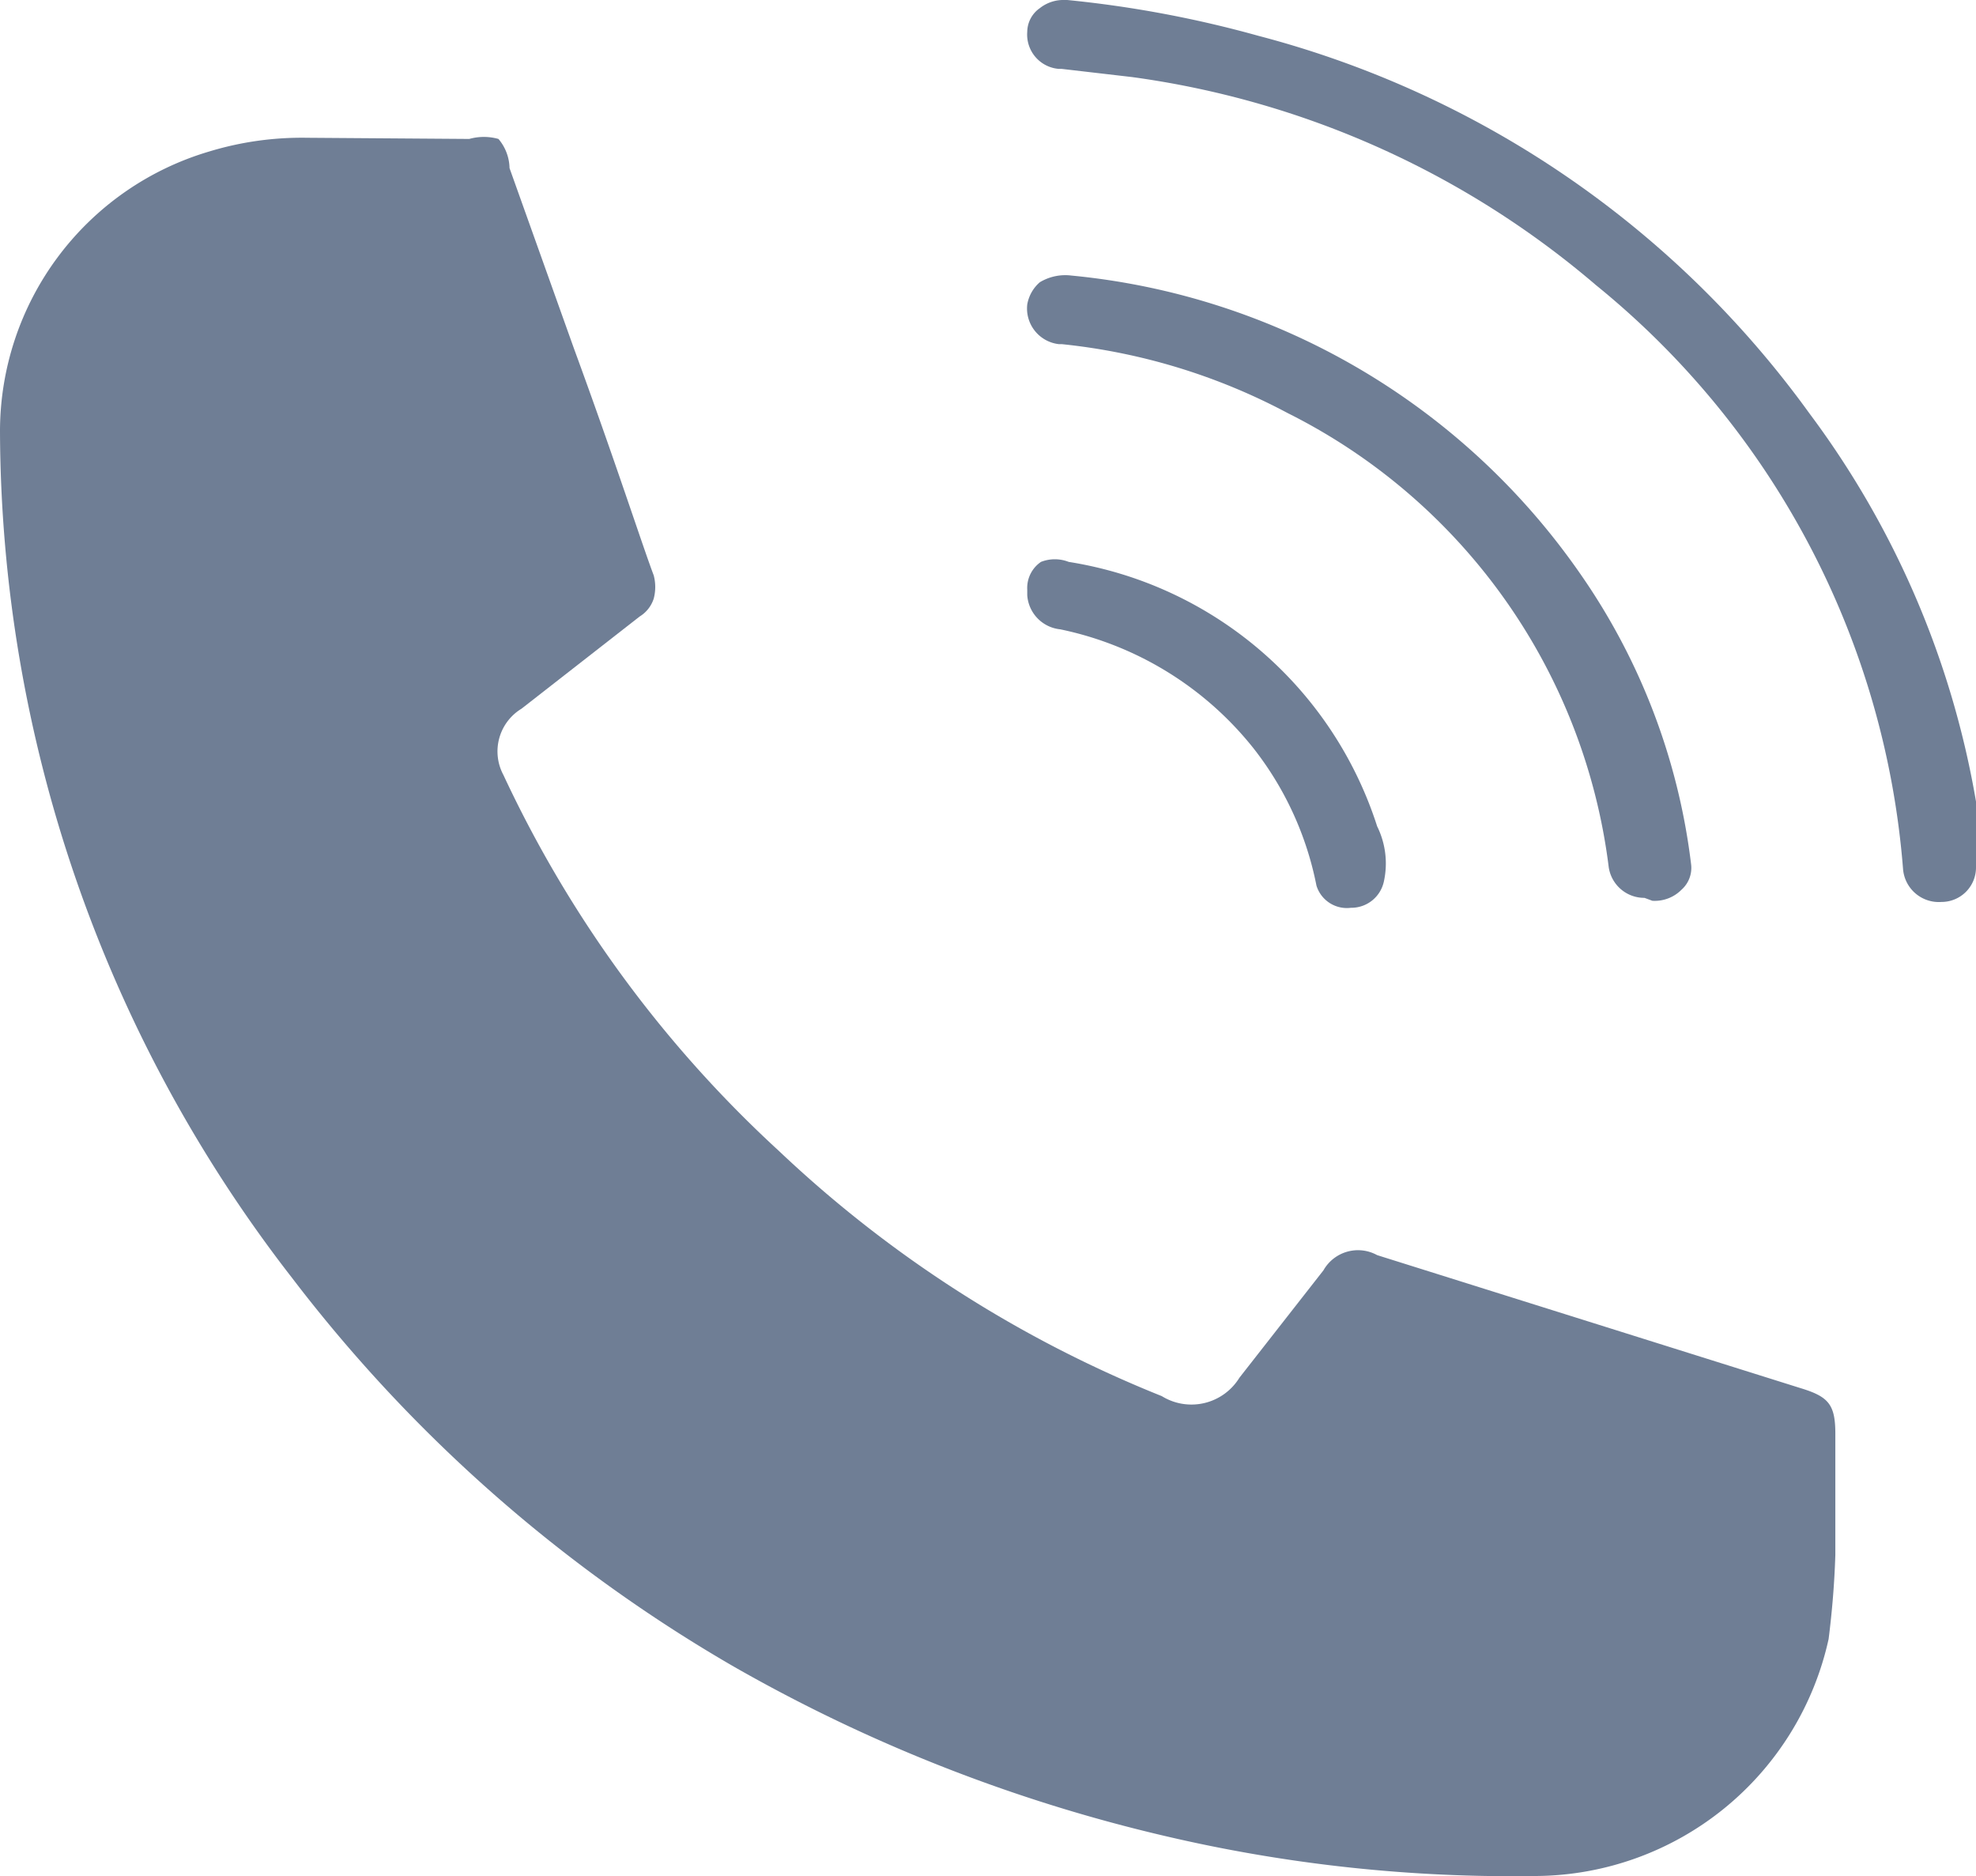
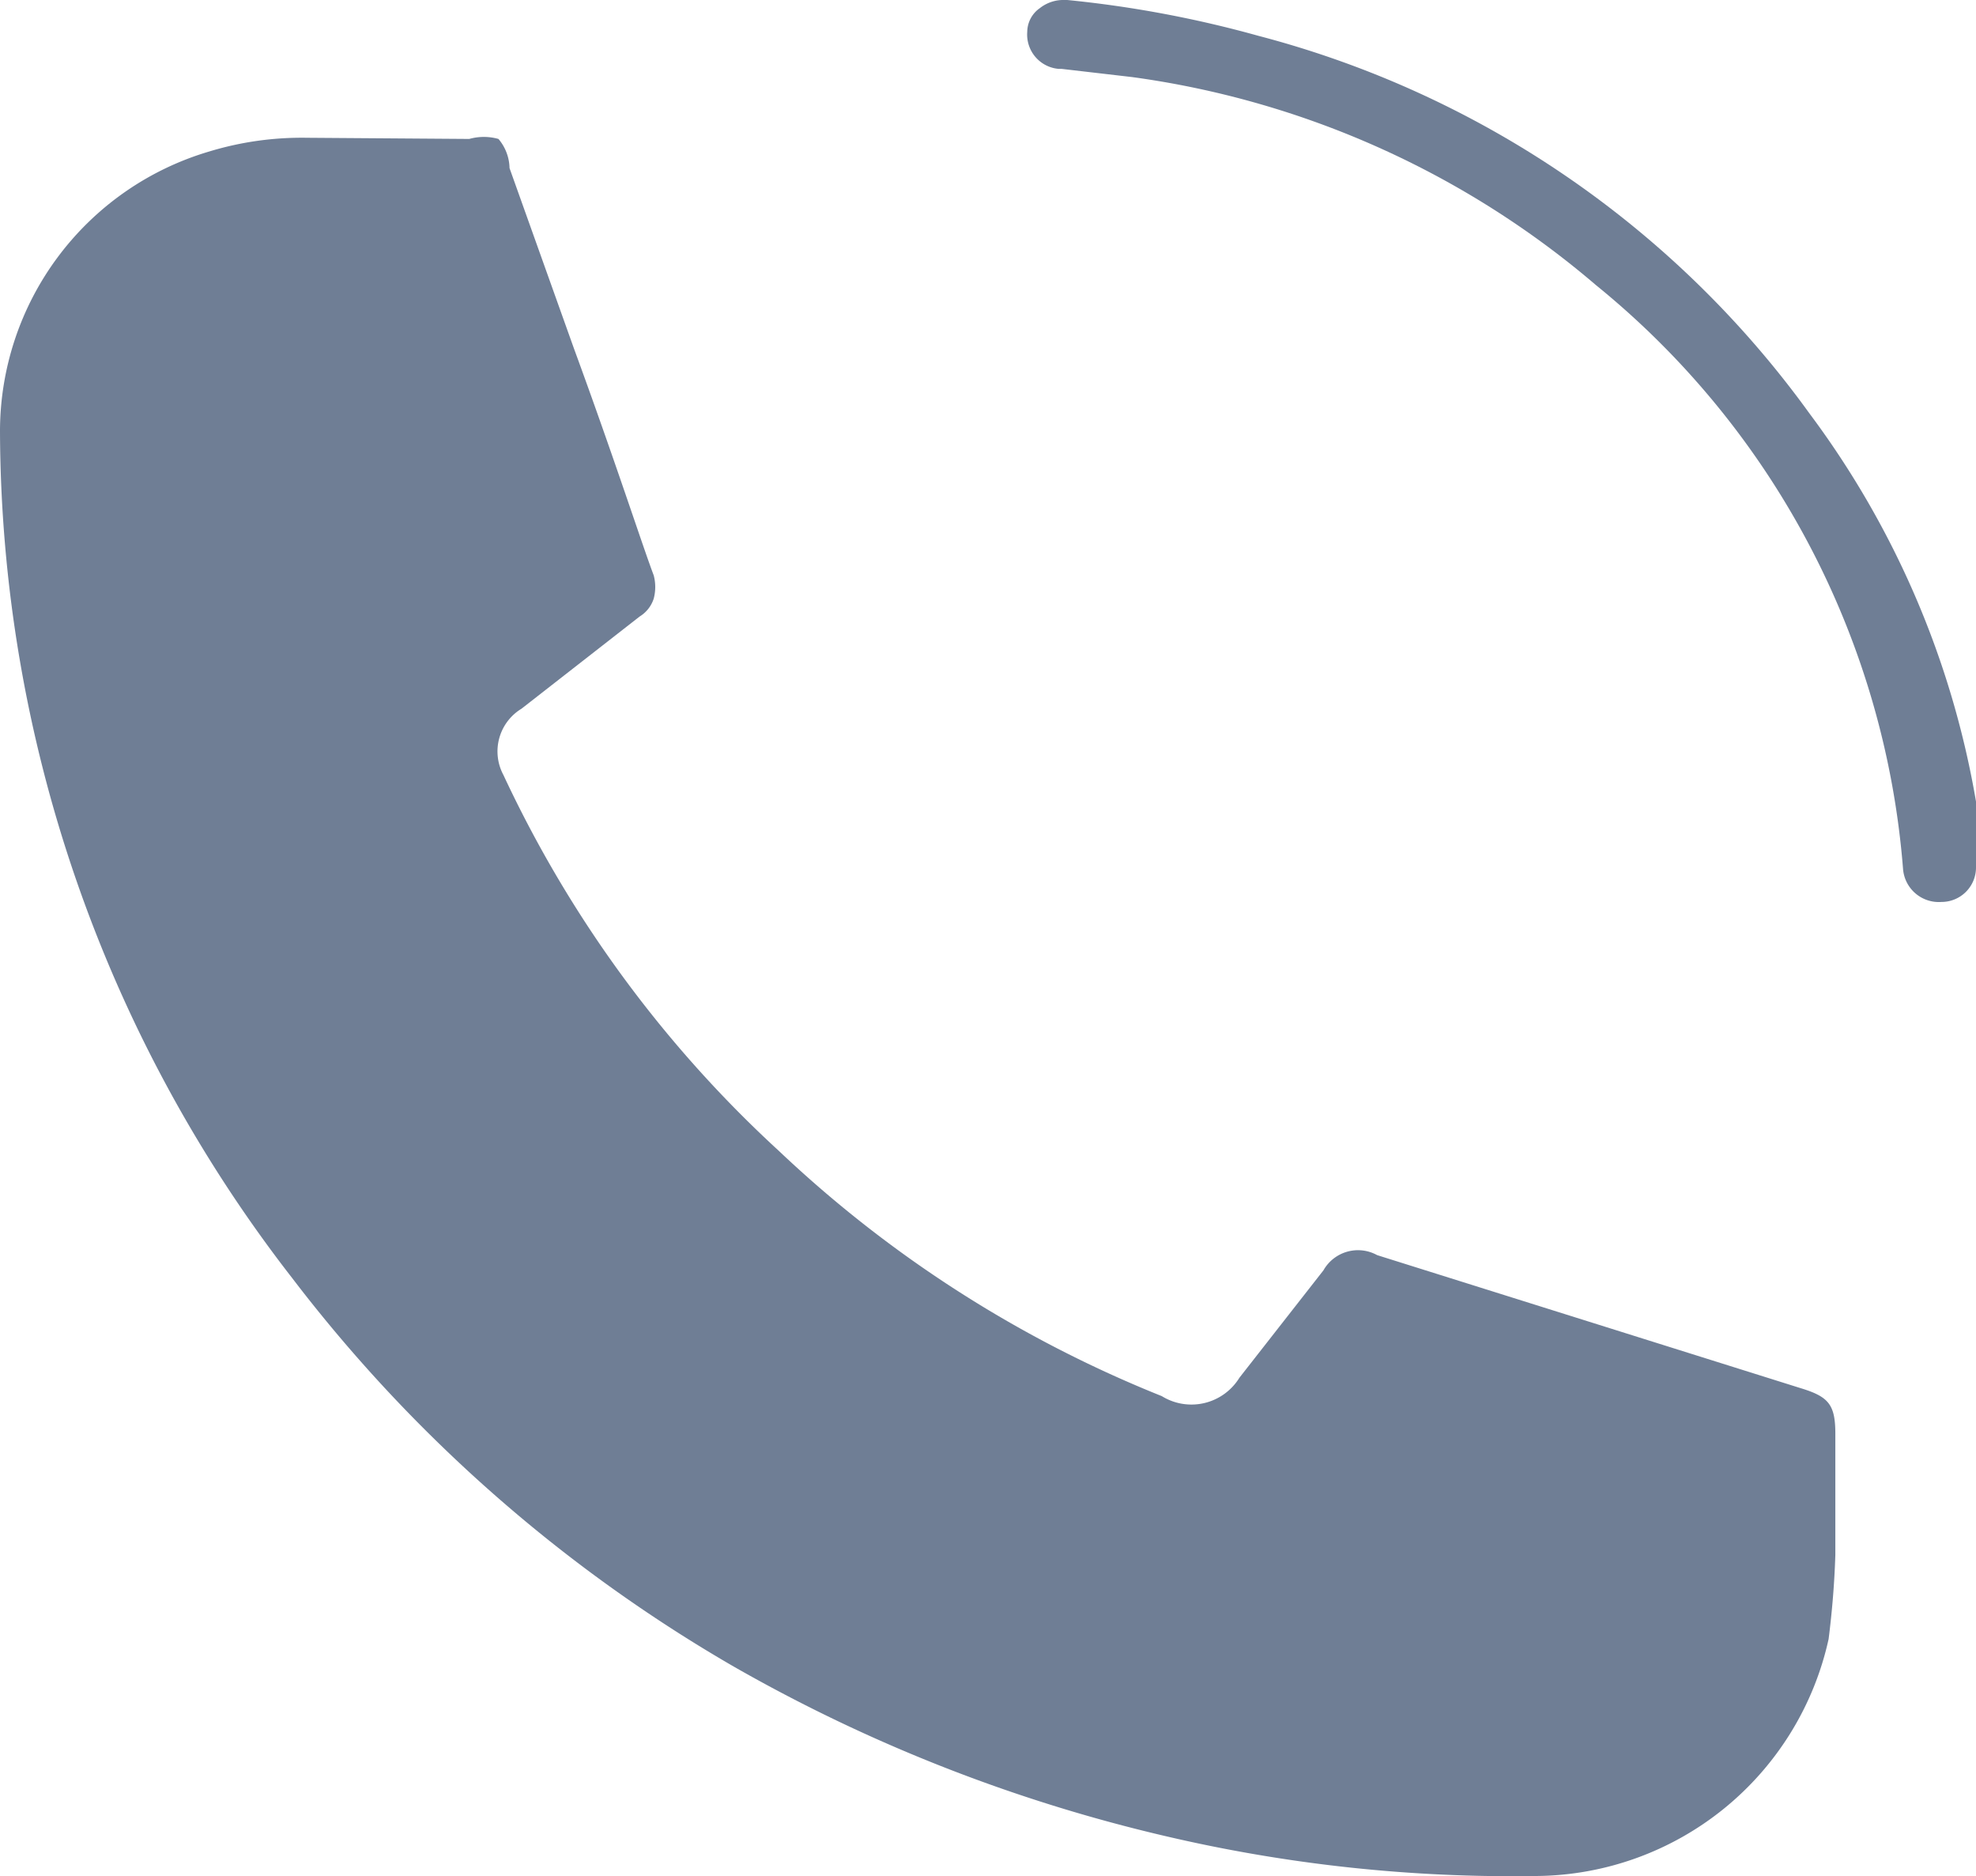
<svg xmlns="http://www.w3.org/2000/svg" viewBox="0 0 67.71 64.28">
  <defs>
    <style>.cls-1{fill:#6f7e95;}</style>
  </defs>
  <g id="Слой_2" data-name="Слой 2">
    <g id="Слой_1-2" data-name="Слой 1">
      <g id="Слой_2-2" data-name="Слой 2">
        <g id="Слой_1-2-2" data-name="Слой 1-2">
          <path class="cls-1" d="M10.52,4.72a10.9,10.9,0,0,0-3.35.47A10,10,0,0,0,0,14.77a47.51,47.51,0,0,0,10,29A51.39,51.39,0,0,0,25.15,57.1a54.94,54.94,0,0,0,14.77,5.8,52,52,0,0,0,12.74,1.37,10.34,10.34,0,0,0,10-8.12c.12-.95.2-1.91.23-2.88V49.12c0-1-.23-1.27-1.18-1.56L47.19,43a1.36,1.36,0,0,0-1.84.52l-2.88,3.68a1.93,1.93,0,0,1-2.66.63l0,0a41.51,41.51,0,0,1-13.12-8.4,41,41,0,0,1-9.44-12.88,1.71,1.71,0,0,1,.62-2.27l4.05-3.16a1.12,1.12,0,0,0,.48-.61,1.55,1.55,0,0,0,0-.8c-.38-1-1.32-3.92-2.74-7.79h0L17.46,5.76a1.59,1.59,0,0,0-.38-1,1.85,1.85,0,0,0-1,0Z" />
          <path class="cls-1" d="M36.48,0a1.3,1.3,0,0,0-.85.28,1,1,0,0,0-.43.81,1.18,1.18,0,0,0,1.08,1.27h.1l2.41.28a30.85,30.85,0,0,1,15.9,7.13,28.65,28.65,0,0,1,10.52,20,1.23,1.23,0,0,0,1.32,1.13h0a1.18,1.18,0,0,0,1.18-1.18v-.05h0V27.46A30.87,30.87,0,0,0,62,14.16,33.85,33.85,0,0,0,43.13,1.23,38.5,38.5,0,0,0,36.57,0Z" />
-           <path class="cls-1" d="M56.62,30.86h0a1.29,1.29,0,0,0,1-.38,1,1,0,0,0,.33-.85,22,22,0,0,0-3.82-10A24,24,0,0,0,36.71,9.44a1.69,1.69,0,0,0-1.08.23,1.3,1.3,0,0,0-.43.76,1.23,1.23,0,0,0,1.08,1.36h.1a21,21,0,0,1,7.74,2.36,20.18,20.18,0,0,1,11,15.52,1.23,1.23,0,0,0,1.23,1.09Z" />
-           <path class="cls-1" d="M35.2,20.39a1.26,1.26,0,0,0,1.13,1.17,11.42,11.42,0,0,1,6.61,4.06,11.08,11.08,0,0,1,2.17,4.72,1.09,1.09,0,0,0,1.18.76,1.14,1.14,0,0,0,1.13-.9,2.87,2.87,0,0,0-.23-1.89h0a13.28,13.28,0,0,0-10.57-9.06,1.3,1.3,0,0,0-.95,0,1.08,1.08,0,0,0-.47.95Z" />
        </g>
      </g>
    </g>
  </g>
</svg>